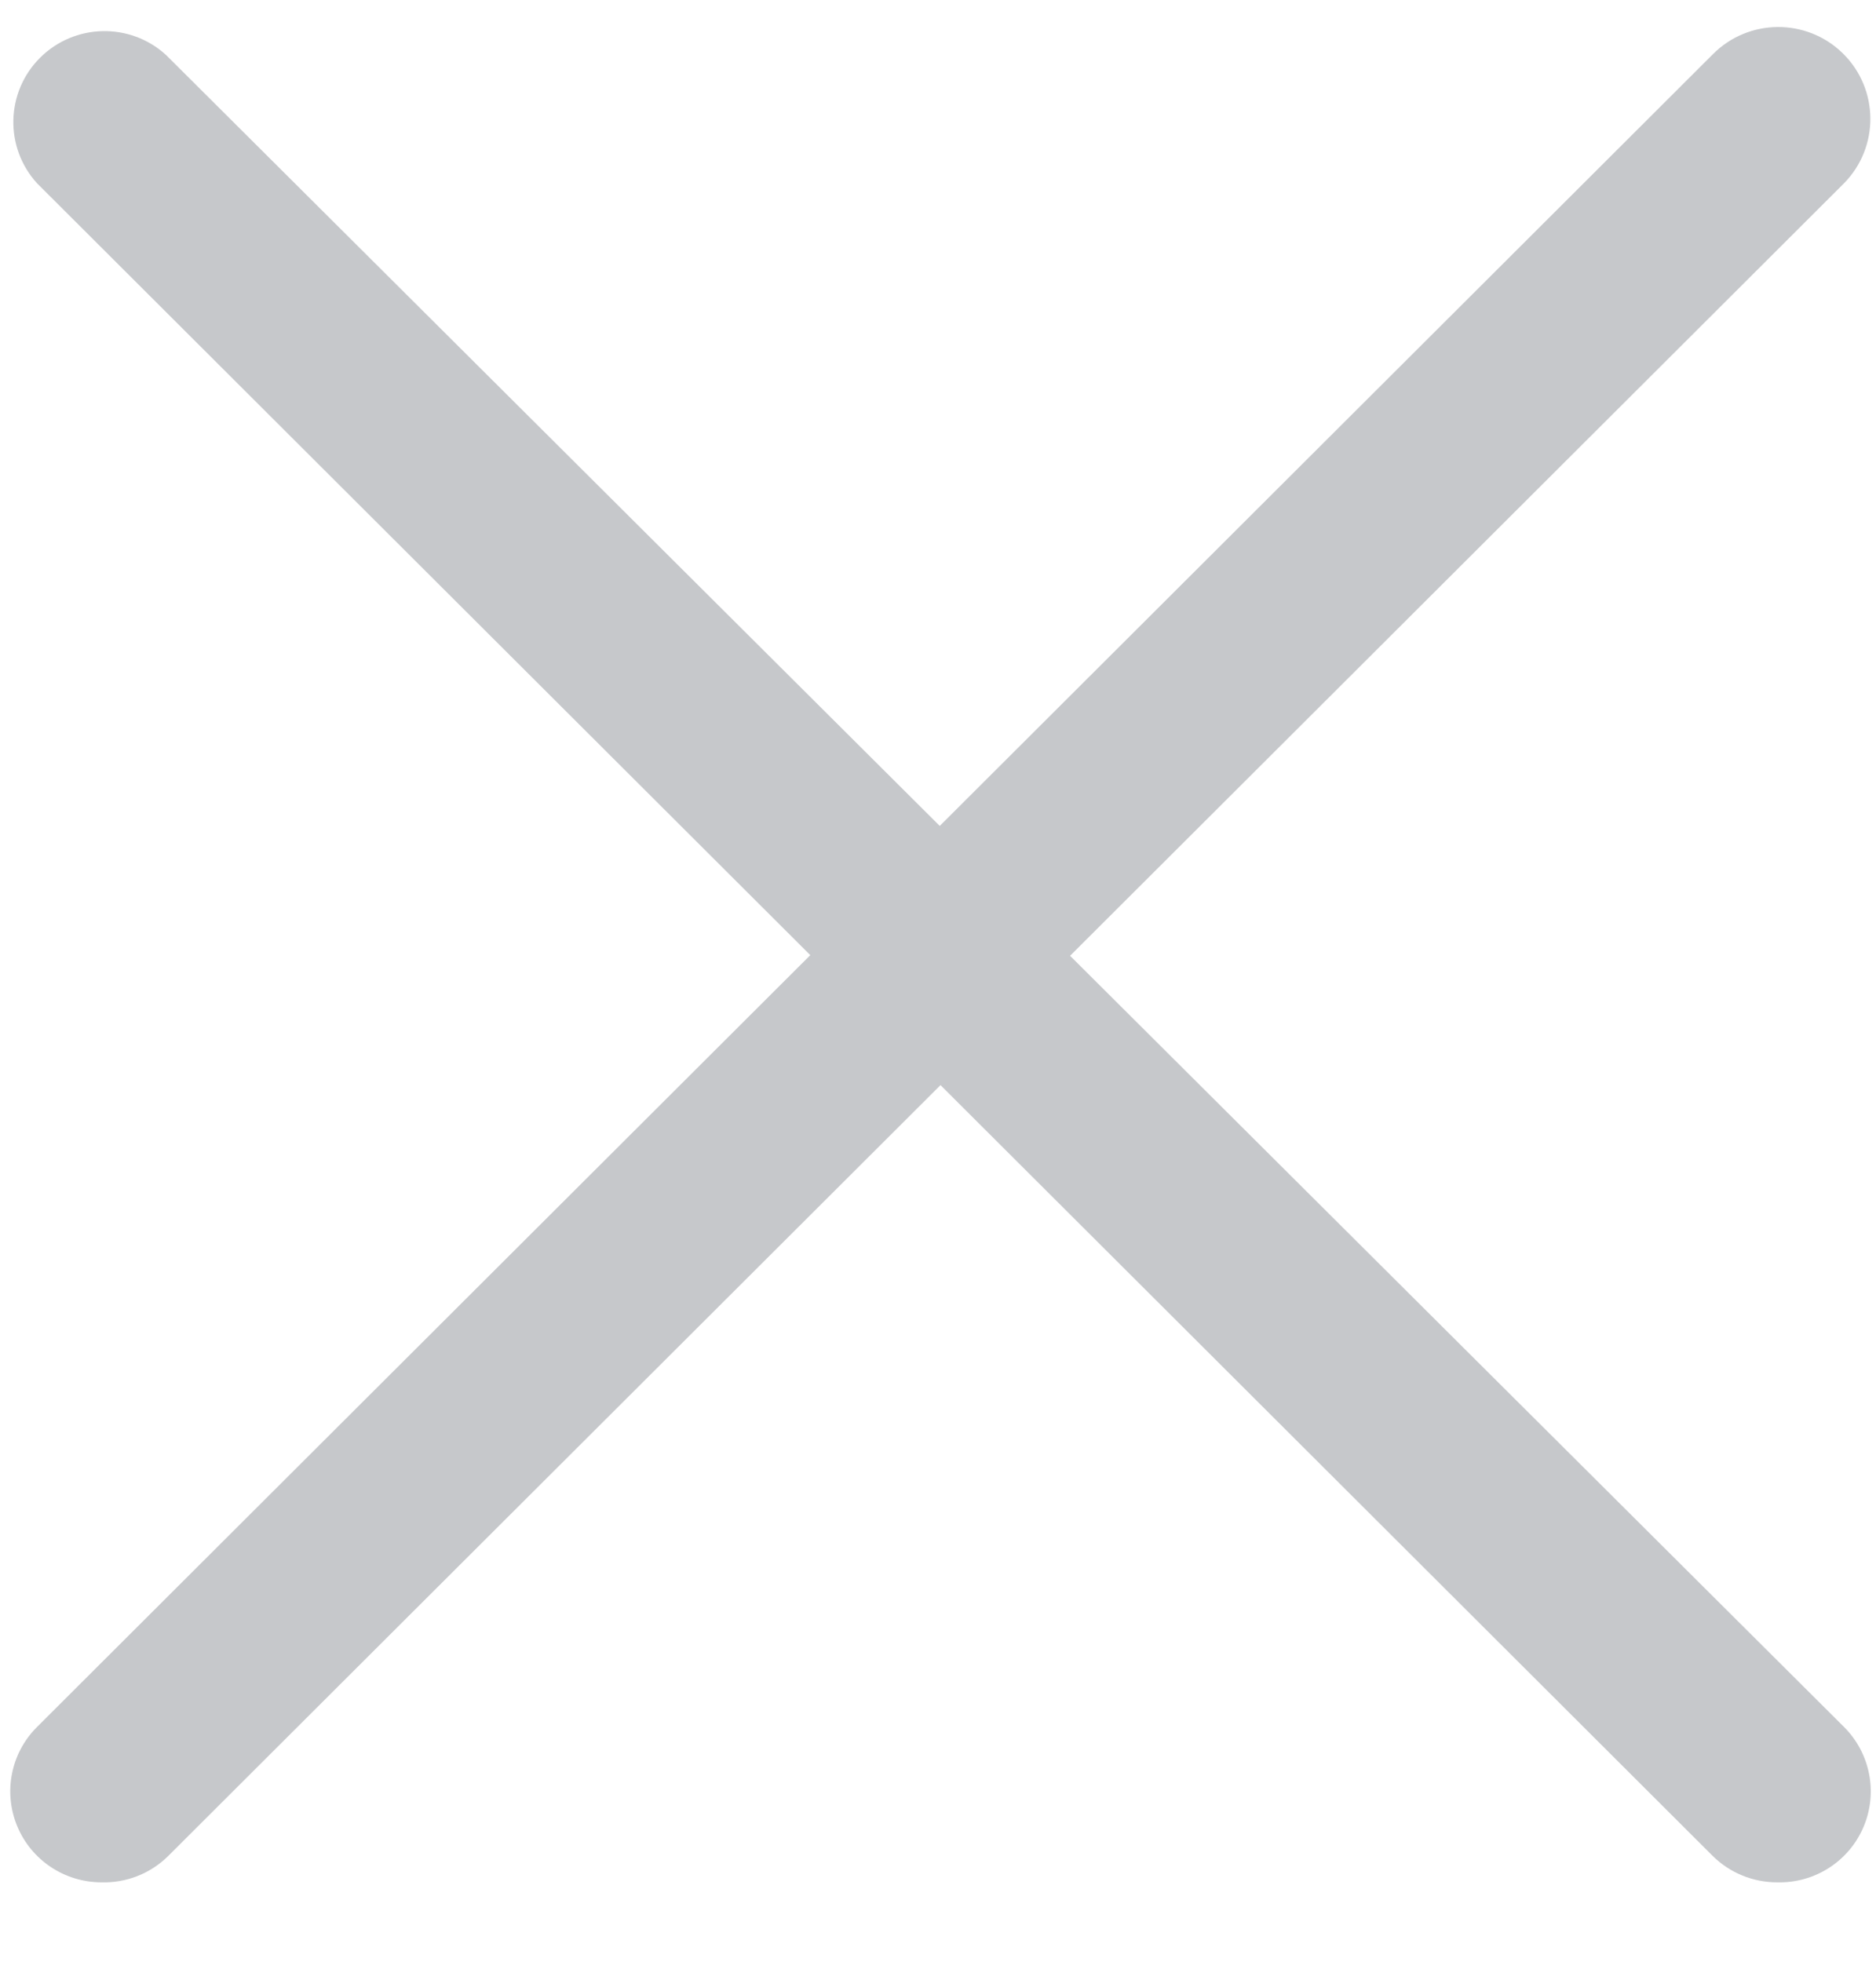
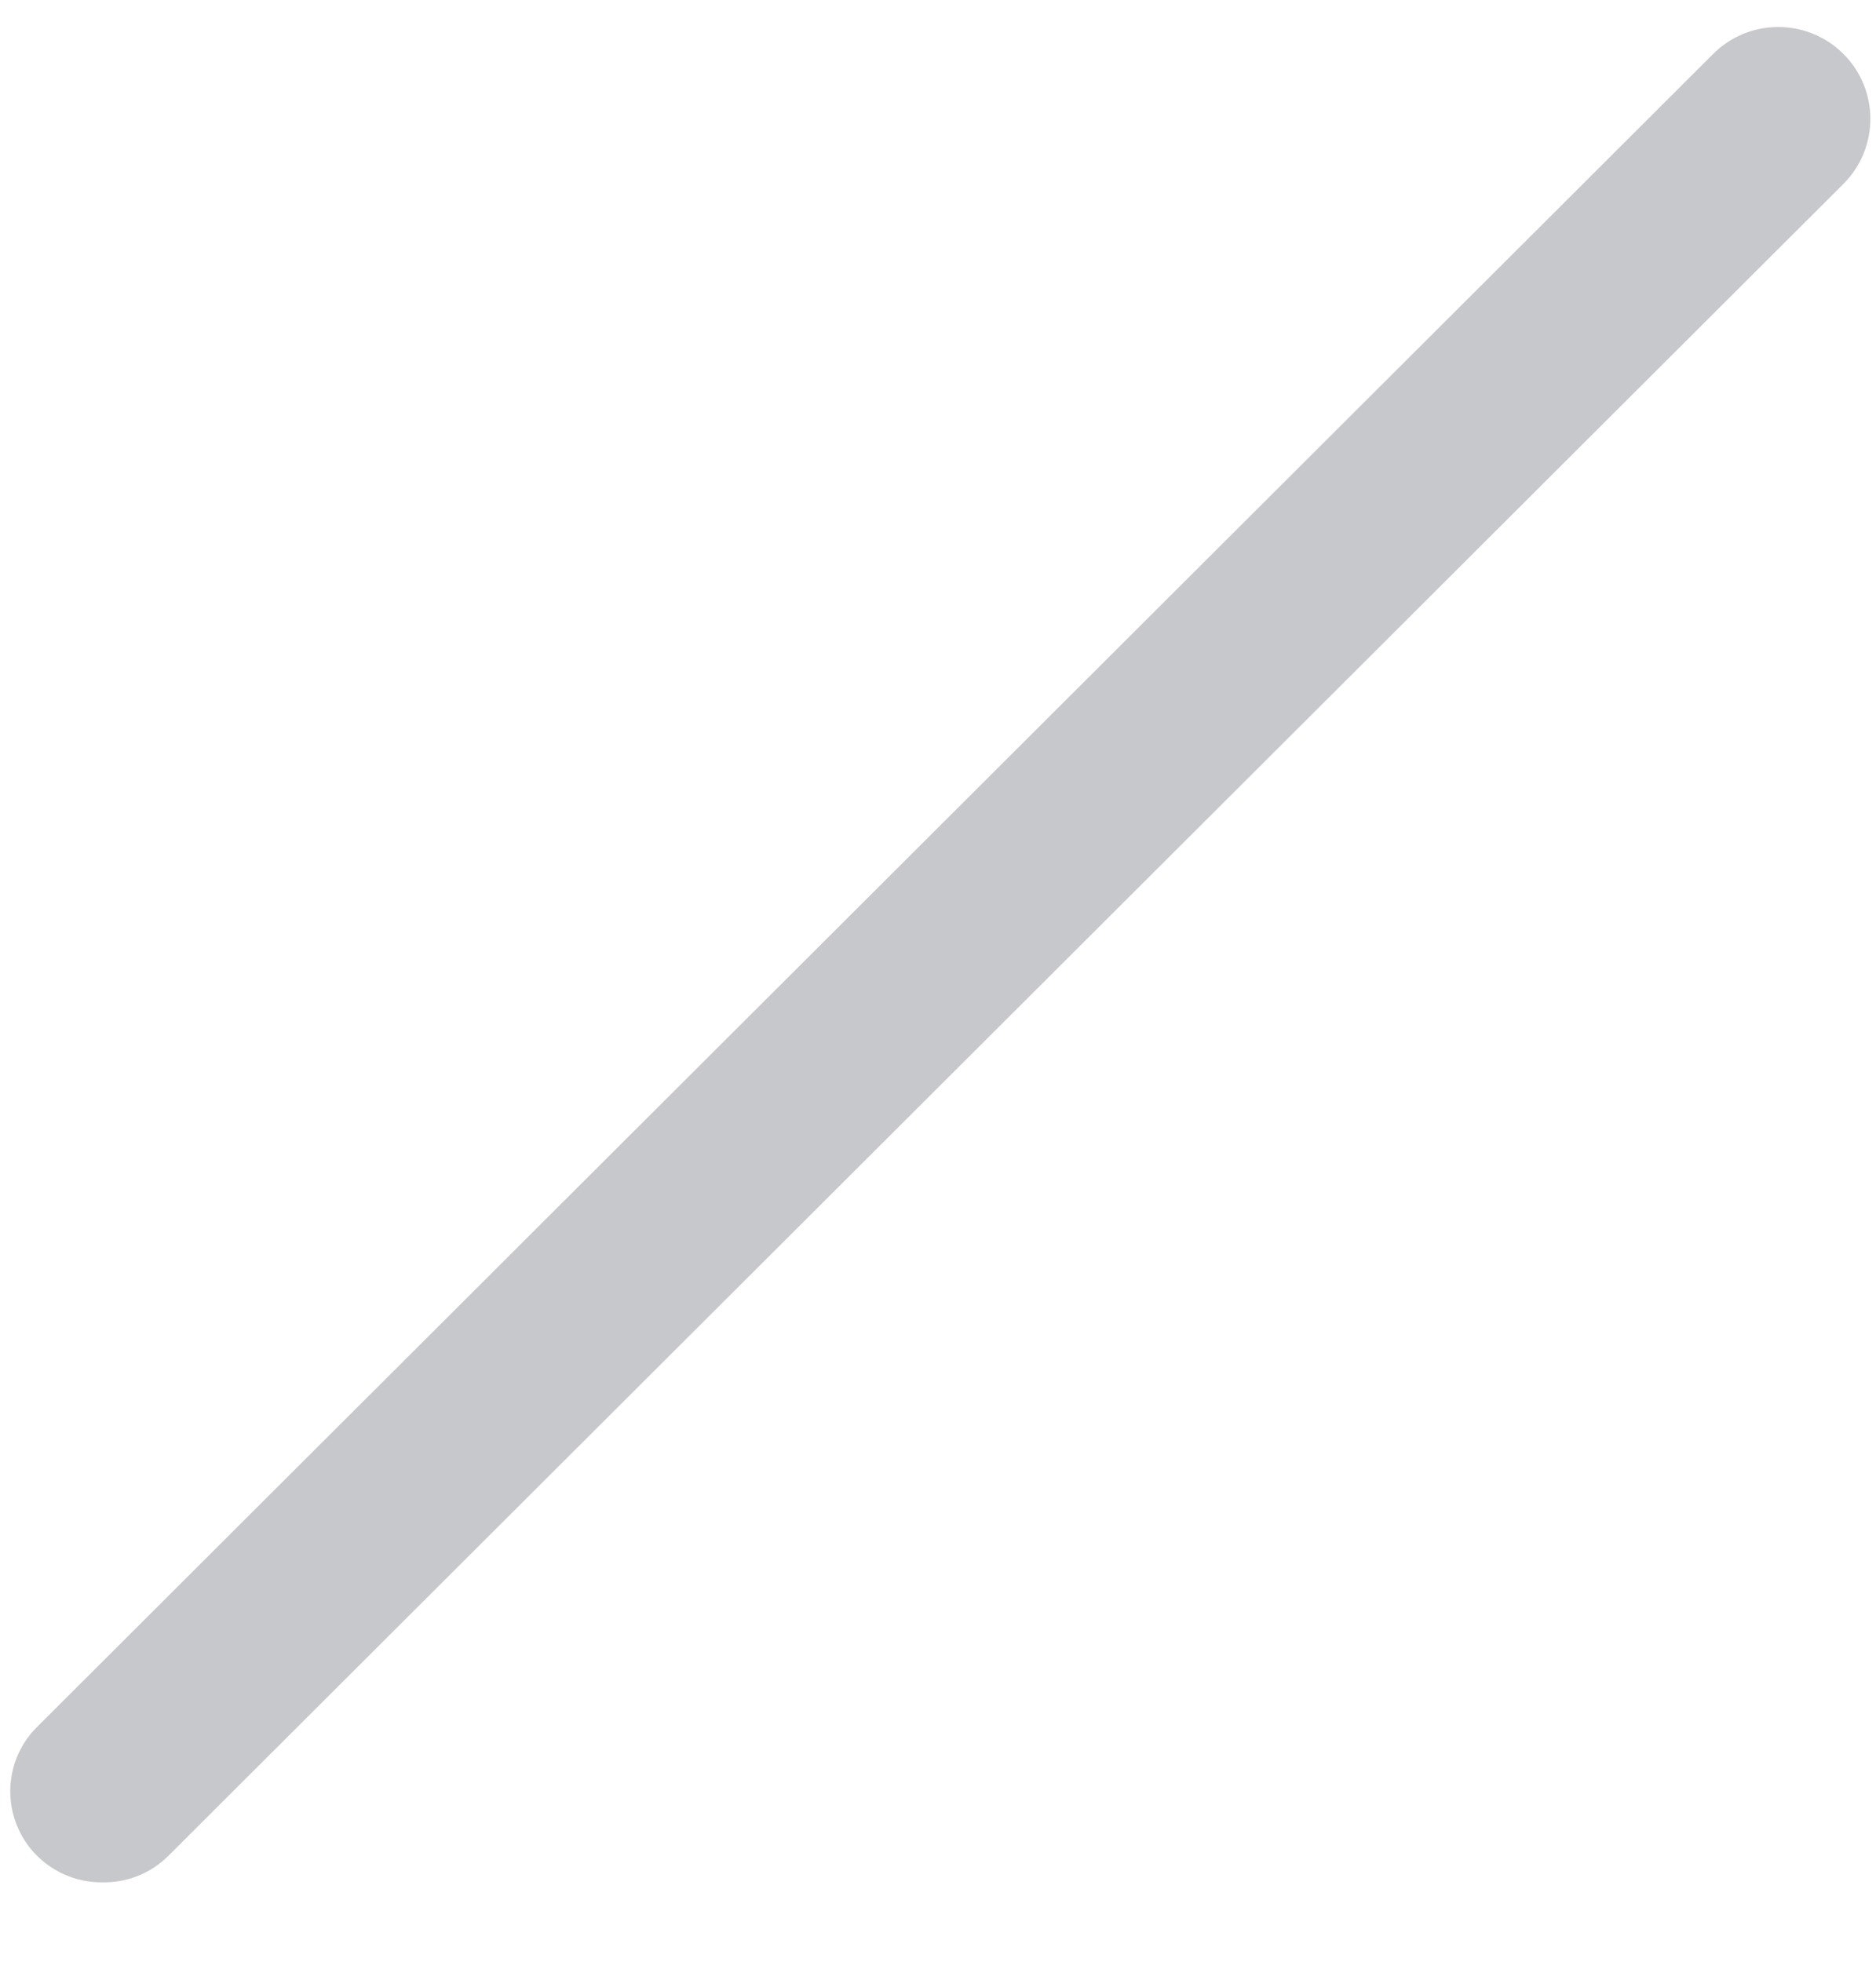
<svg xmlns="http://www.w3.org/2000/svg" width="22px" height="23px" viewBox="0 0 22 23" version="1.1">
  <title>Header</title>
  <desc>Created with Sketch.</desc>
  <defs />
  <g id="Page-1" stroke="none" stroke-width="1" fill="none" fill-rule="evenodd">
    <g id="Investors-Centre-(Board-Details)" transform="translate(-117, -56)">
      <g id="Header" transform="translate(128.335, 67.335) rotate(45) translate(-128.335, -67.335) translate(111.835, 50.835)">
        <g id="Menu-Icons" transform="translate(16.5, 16.447) rotate(90) translate(-16.5, -16.447) translate(5.471, 5)" />
        <g id="Menu_Close" transform="translate(16.292, 16.598) rotate(-45) translate(-16.292, -16.598) translate(5.292, 5.098)" fill="#C6C8CB" fill-rule="nonzero">
          <path d="M1.069,22.312 C0.638,22.311 0.249,22.052 0.084,21.655 C-0.082,21.258 0.008,20.8 0.311,20.495 L19.966,0.881 C20.385,0.457 21.068,0.452 21.493,0.869 C21.918,1.287 21.923,1.969 21.505,2.393 L1.85,22.007 C1.642,22.211 1.36,22.321 1.069,22.312 Z" id="Shape" />
-           <path d="M20.724,22.312 C20.44,22.313 20.167,22.201 19.966,22.002 L0.317,2.393 C-0.068,1.972 -0.053,1.323 0.351,0.92 C0.755,0.517 1.405,0.502 1.827,0.886 L21.505,20.489 C21.815,20.797 21.906,21.263 21.734,21.665 C21.562,22.067 21.162,22.323 20.724,22.312 Z" id="Shape" />
        </g>
      </g>
    </g>
  </g>
</svg>